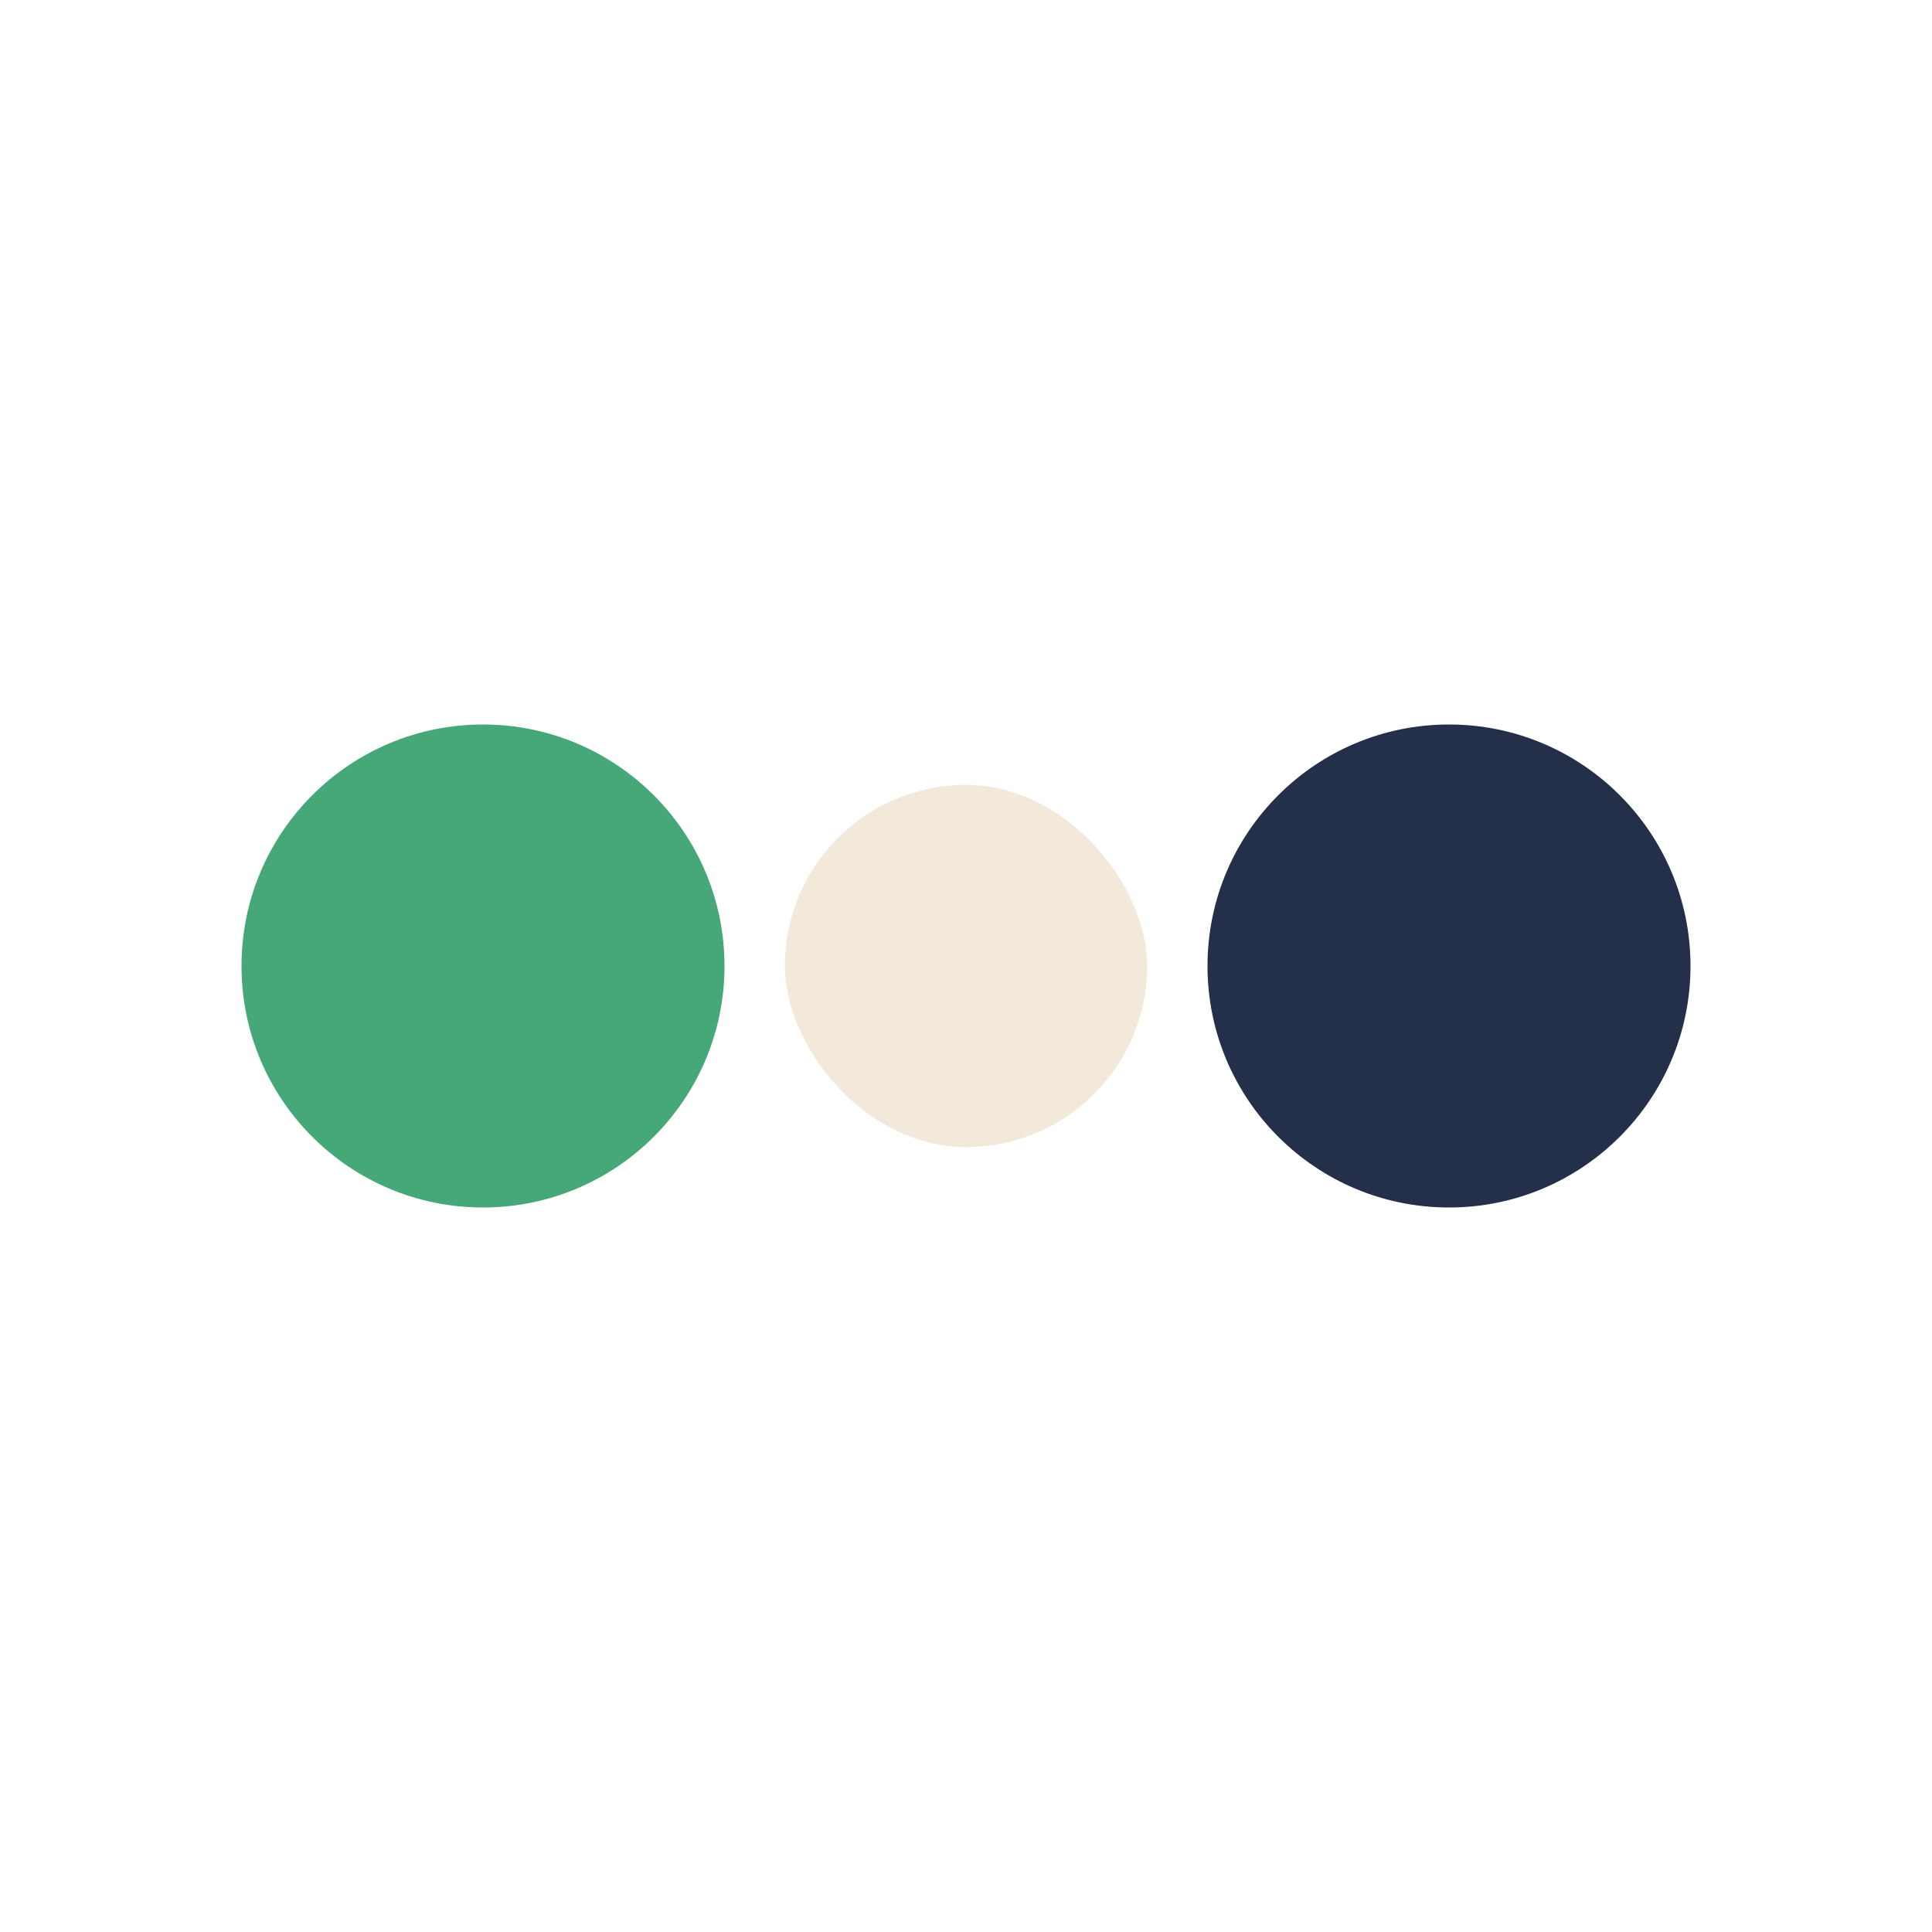
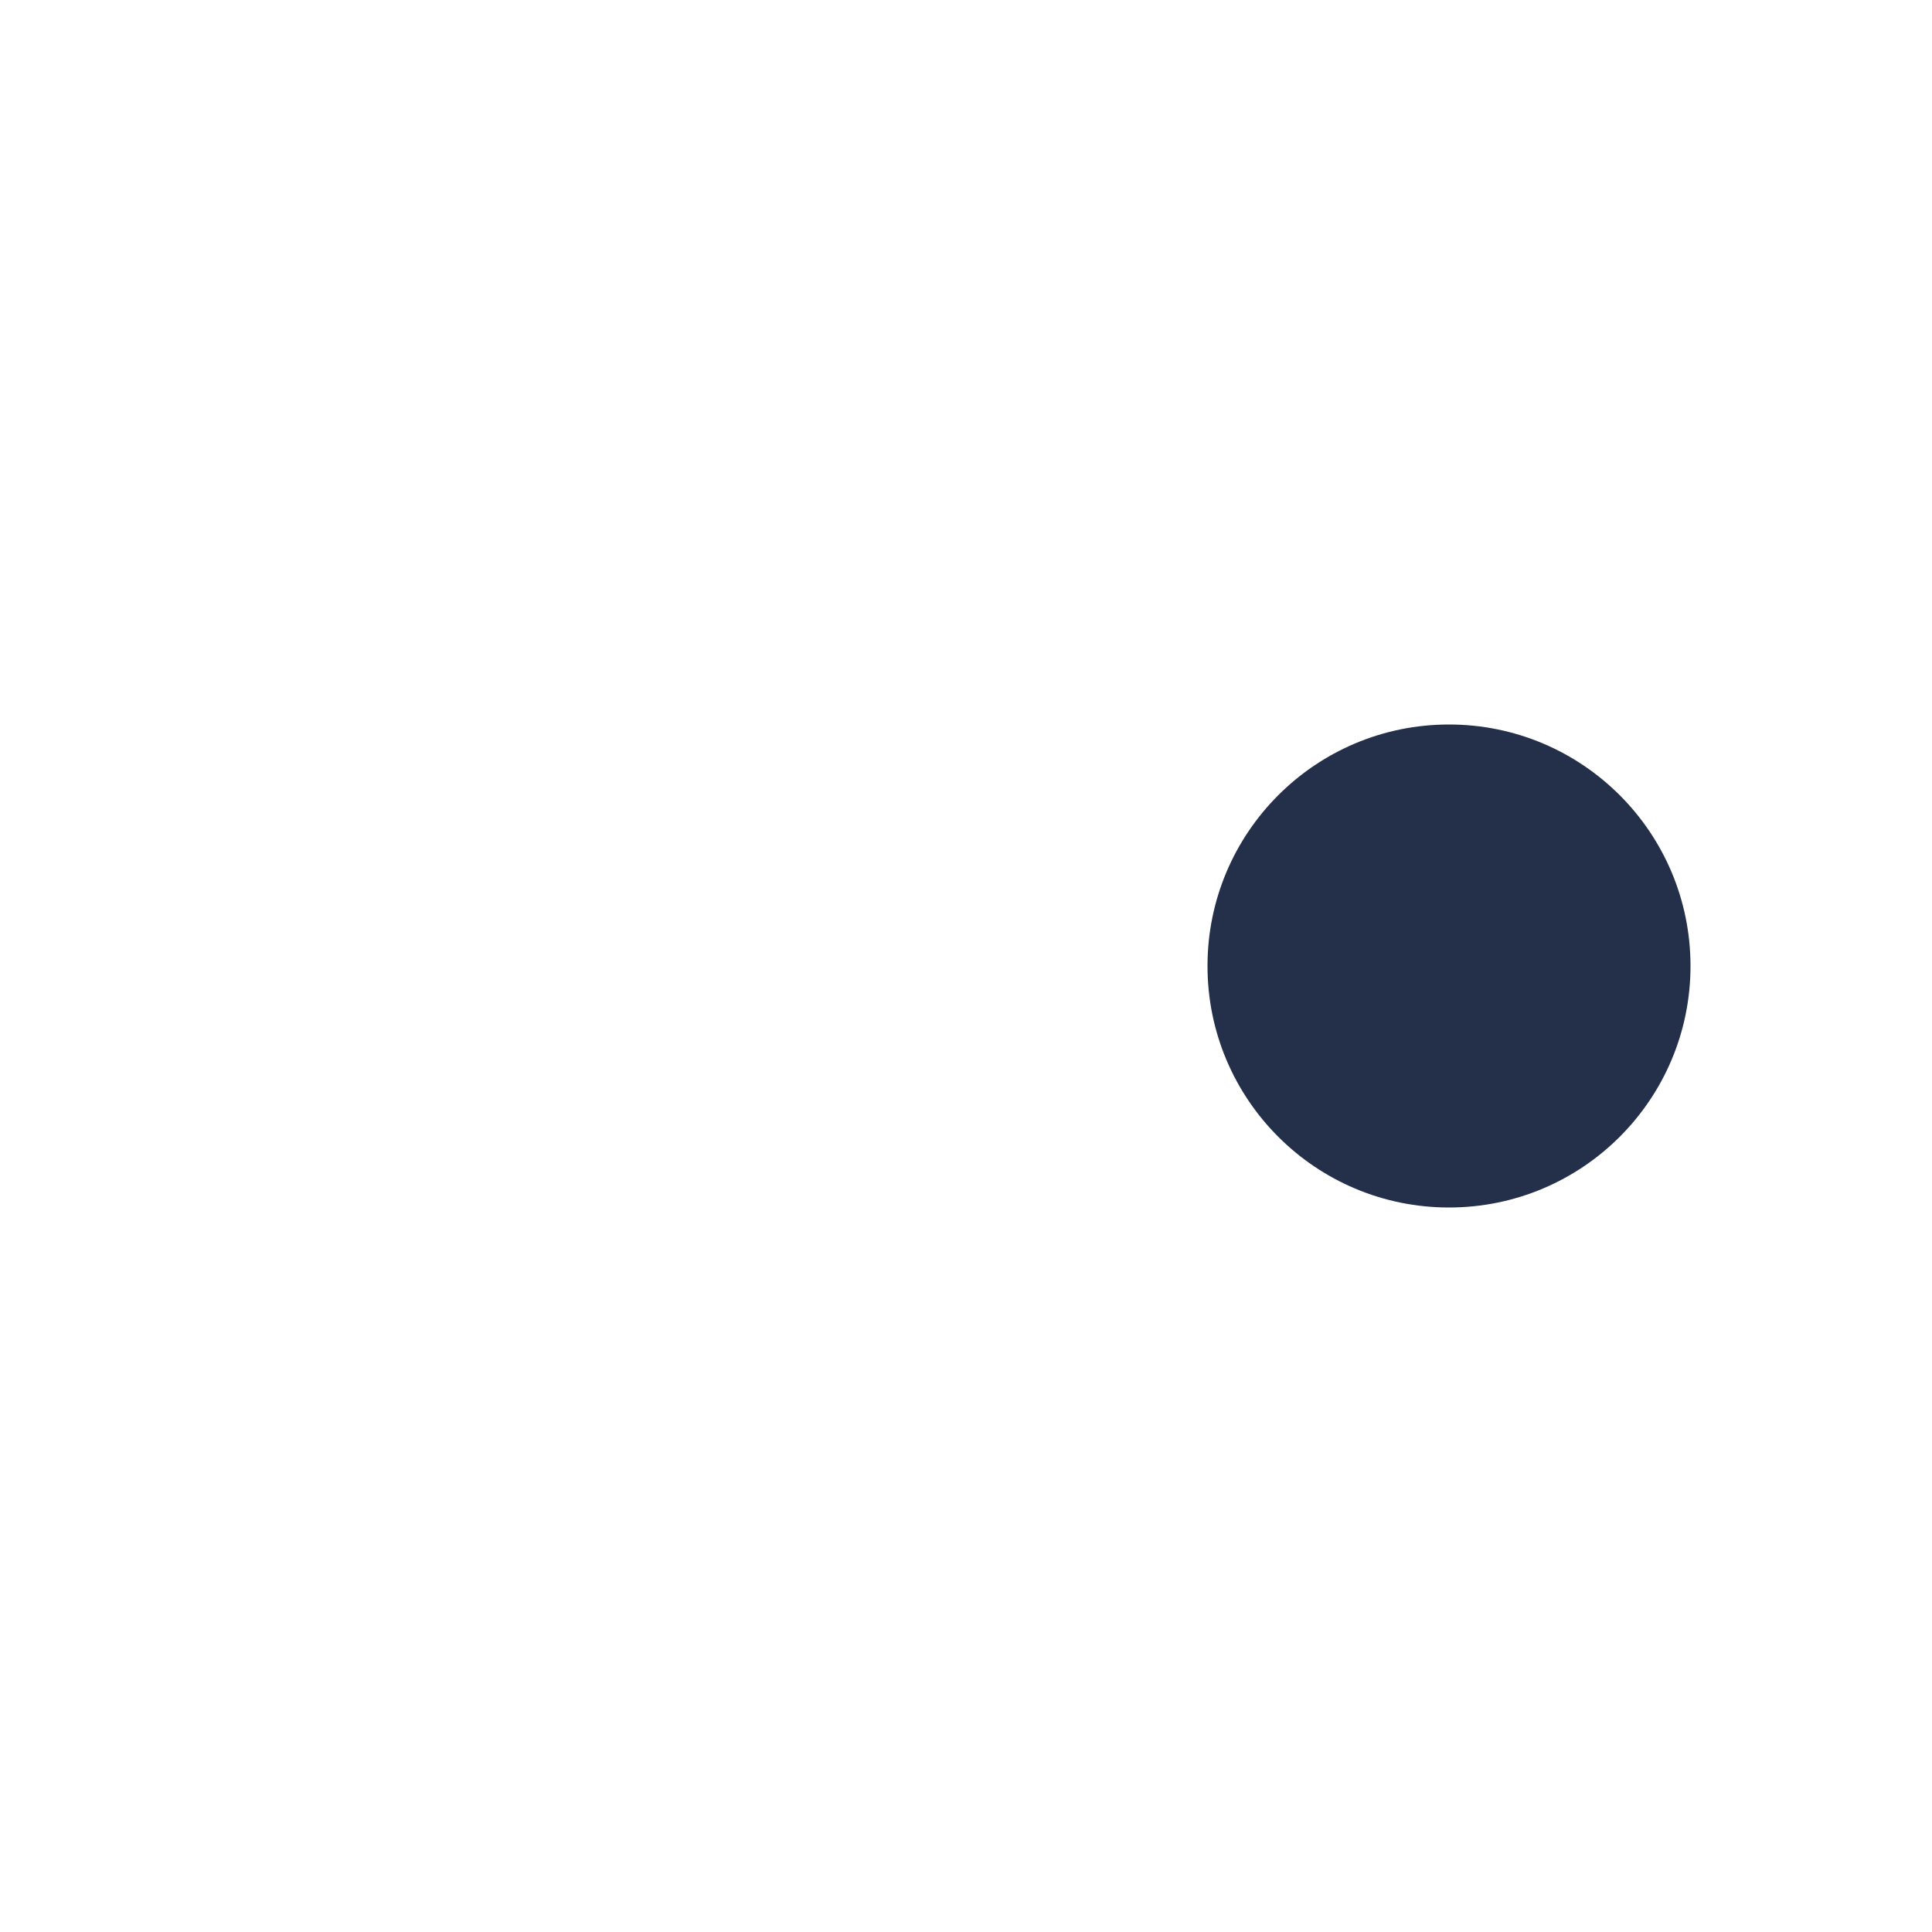
<svg xmlns="http://www.w3.org/2000/svg" width="32" height="32" viewBox="0 0 32 32">
-   <circle cx="8" cy="16" r="4" fill="#46A879" />
  <circle cx="24" cy="16" r="4" fill="#24304A" />
-   <rect x="13" y="13" width="6" height="6" rx="3" fill="#F2E9DB" />
</svg>